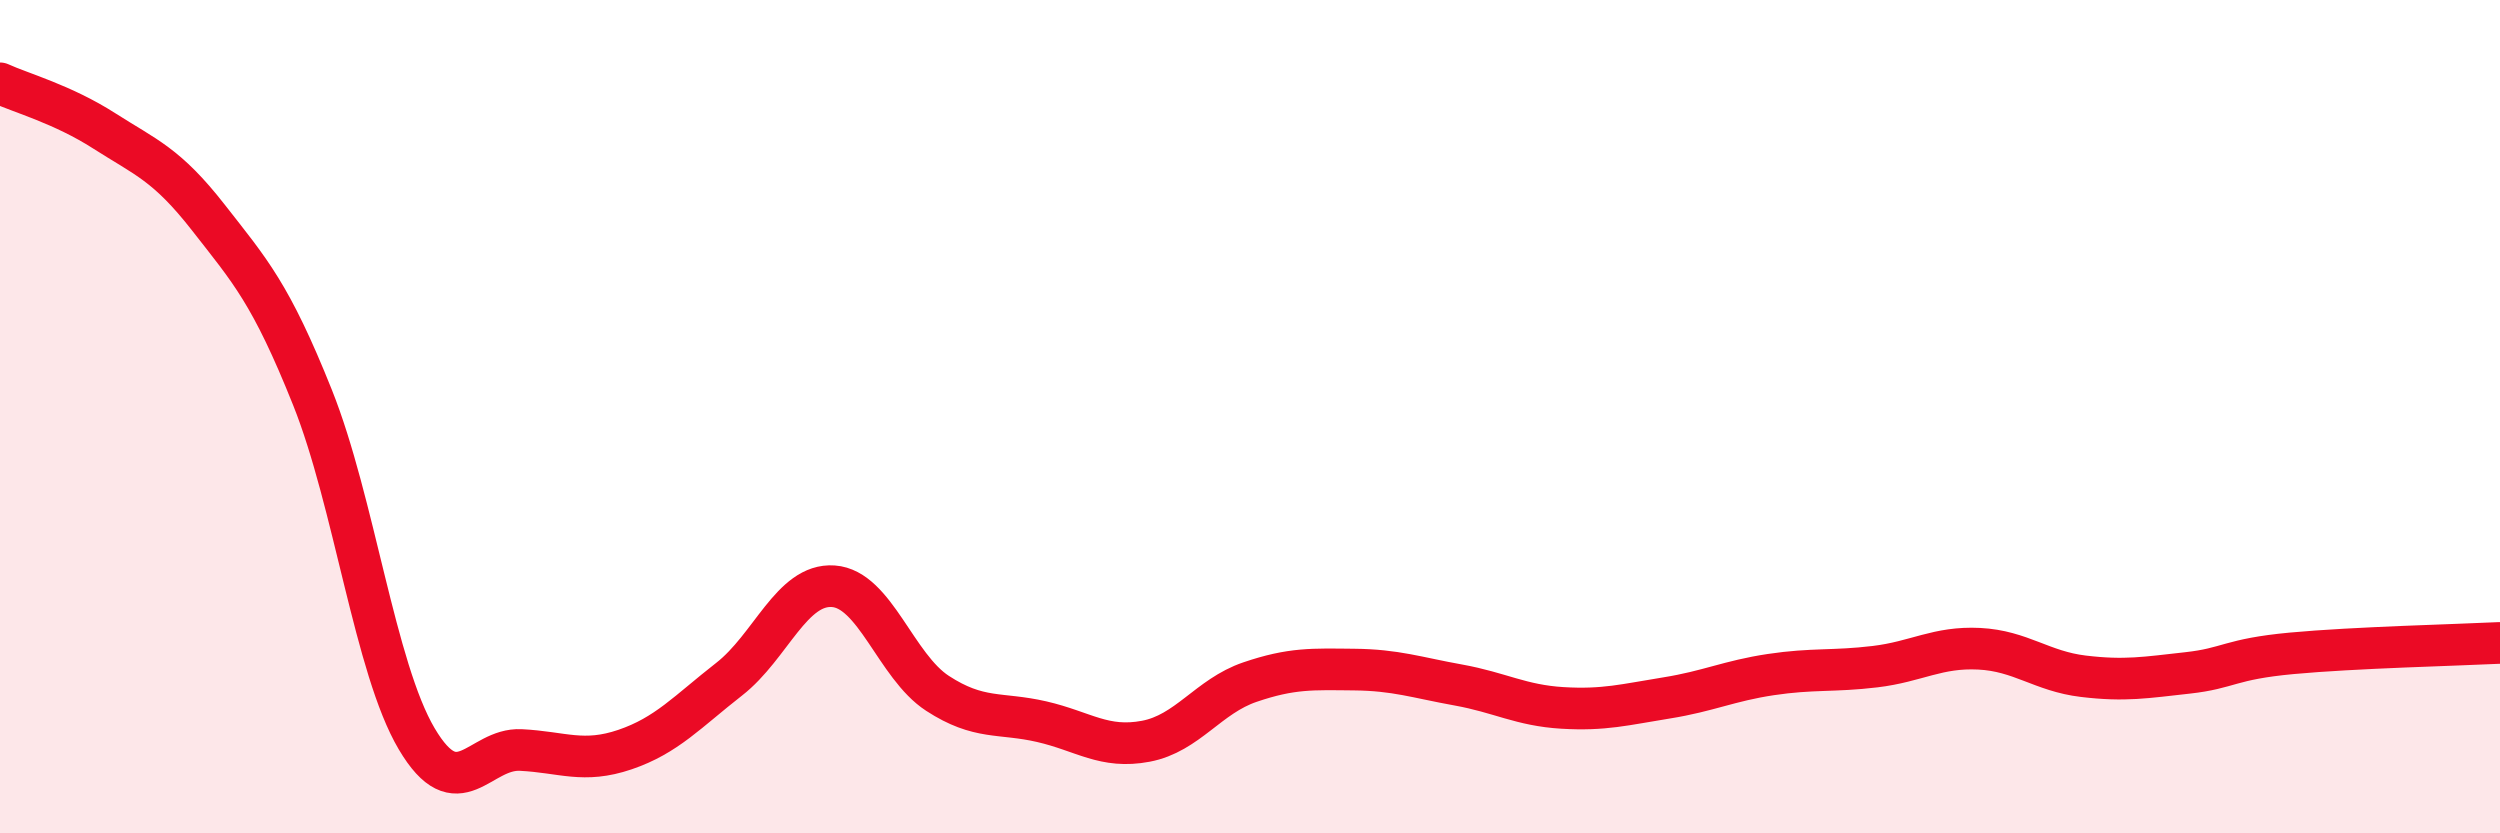
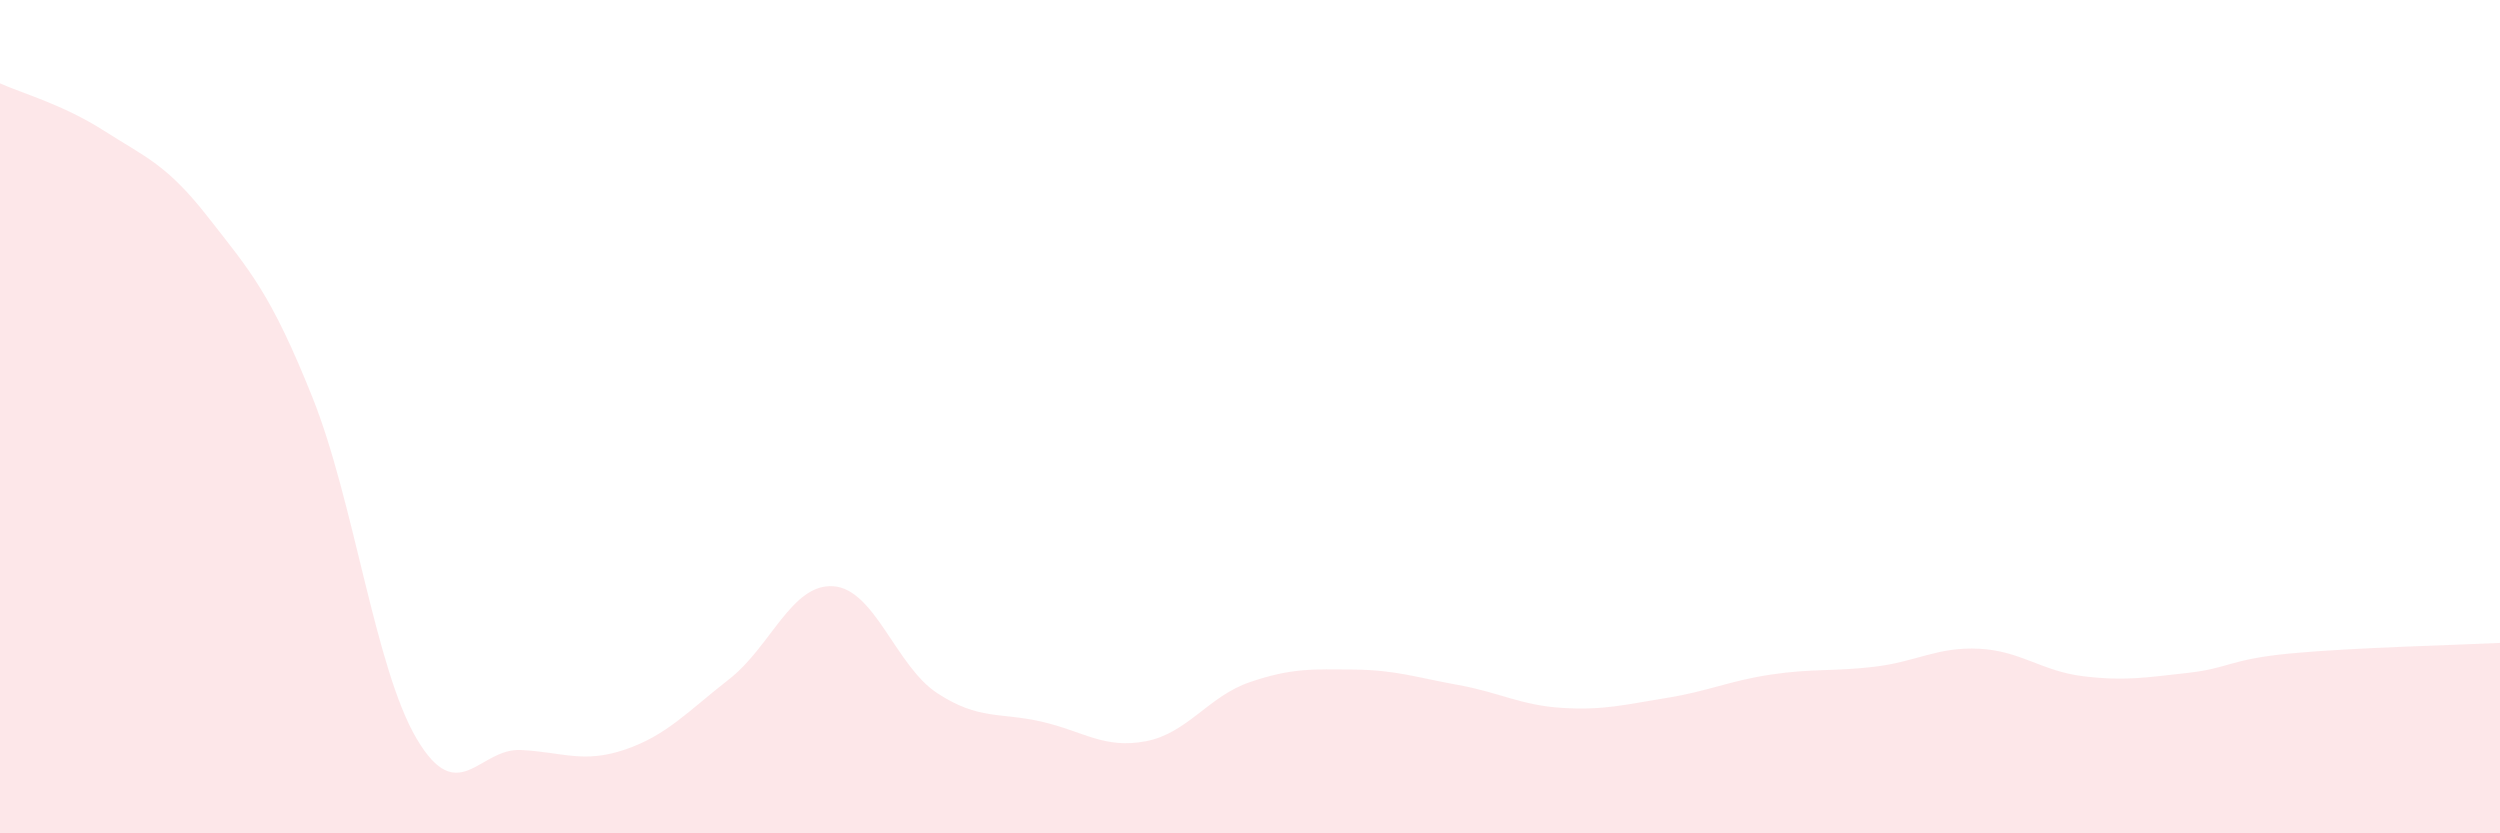
<svg xmlns="http://www.w3.org/2000/svg" width="60" height="20" viewBox="0 0 60 20">
  <path d="M 0,2 C 0.5,2.23 1.5,2.5 2.5,3.14 C 3.5,3.78 4,3.94 5,5.22 C 6,6.5 6.5,7.04 7.5,9.54 C 8.5,12.04 9,16.04 10,17.73 C 11,19.42 11.5,17.95 12.5,18 C 13.5,18.05 14,18.33 15,17.99 C 16,17.65 16.5,17.08 17.5,16.3 C 18.5,15.52 19,14 20,14.07 C 21,14.14 21.5,15.99 22.5,16.64 C 23.5,17.29 24,17.09 25,17.32 C 26,17.55 26.5,17.98 27.5,17.79 C 28.5,17.6 29,16.71 30,16.37 C 31,16.03 31.5,16.06 32.5,16.07 C 33.5,16.08 34,16.26 35,16.44 C 36,16.62 36.5,16.93 37.5,16.99 C 38.5,17.05 39,16.91 40,16.75 C 41,16.59 41.5,16.34 42.5,16.19 C 43.5,16.04 44,16.12 45,16 C 46,15.88 46.5,15.52 47.5,15.57 C 48.5,15.62 49,16.11 50,16.23 C 51,16.35 51.5,16.26 52.5,16.15 C 53.5,16.04 53.5,15.82 55,15.68 C 56.5,15.54 59,15.48 60,15.43L60 20L0 20Z" fill="#EB0A25" opacity="0.1" stroke-linecap="round" stroke-linejoin="round" />
-   <path d="M 0,2 C 0.5,2.23 1.5,2.5 2.5,3.14 C 3.5,3.78 4,3.94 5,5.22 C 6,6.5 6.5,7.04 7.5,9.54 C 8.5,12.04 9,16.04 10,17.73 C 11,19.42 11.5,17.95 12.5,18 C 13.5,18.05 14,18.33 15,17.99 C 16,17.65 16.5,17.08 17.5,16.3 C 18.5,15.52 19,14 20,14.07 C 21,14.14 21.5,15.99 22.5,16.64 C 23.5,17.29 24,17.09 25,17.32 C 26,17.55 26.5,17.98 27.5,17.79 C 28.5,17.6 29,16.71 30,16.37 C 31,16.03 31.5,16.06 32.5,16.07 C 33.5,16.08 34,16.26 35,16.44 C 36,16.62 36.5,16.93 37.5,16.99 C 38.5,17.05 39,16.91 40,16.75 C 41,16.59 41.5,16.34 42.5,16.19 C 43.5,16.04 44,16.12 45,16 C 46,15.88 46.5,15.52 47.5,15.57 C 48.5,15.62 49,16.11 50,16.23 C 51,16.35 51.5,16.26 52.5,16.15 C 53.5,16.04 53.5,15.82 55,15.68 C 56.5,15.54 59,15.48 60,15.43" stroke="#EB0A25" stroke-width="1" fill="none" stroke-linecap="round" stroke-linejoin="round" />
</svg>